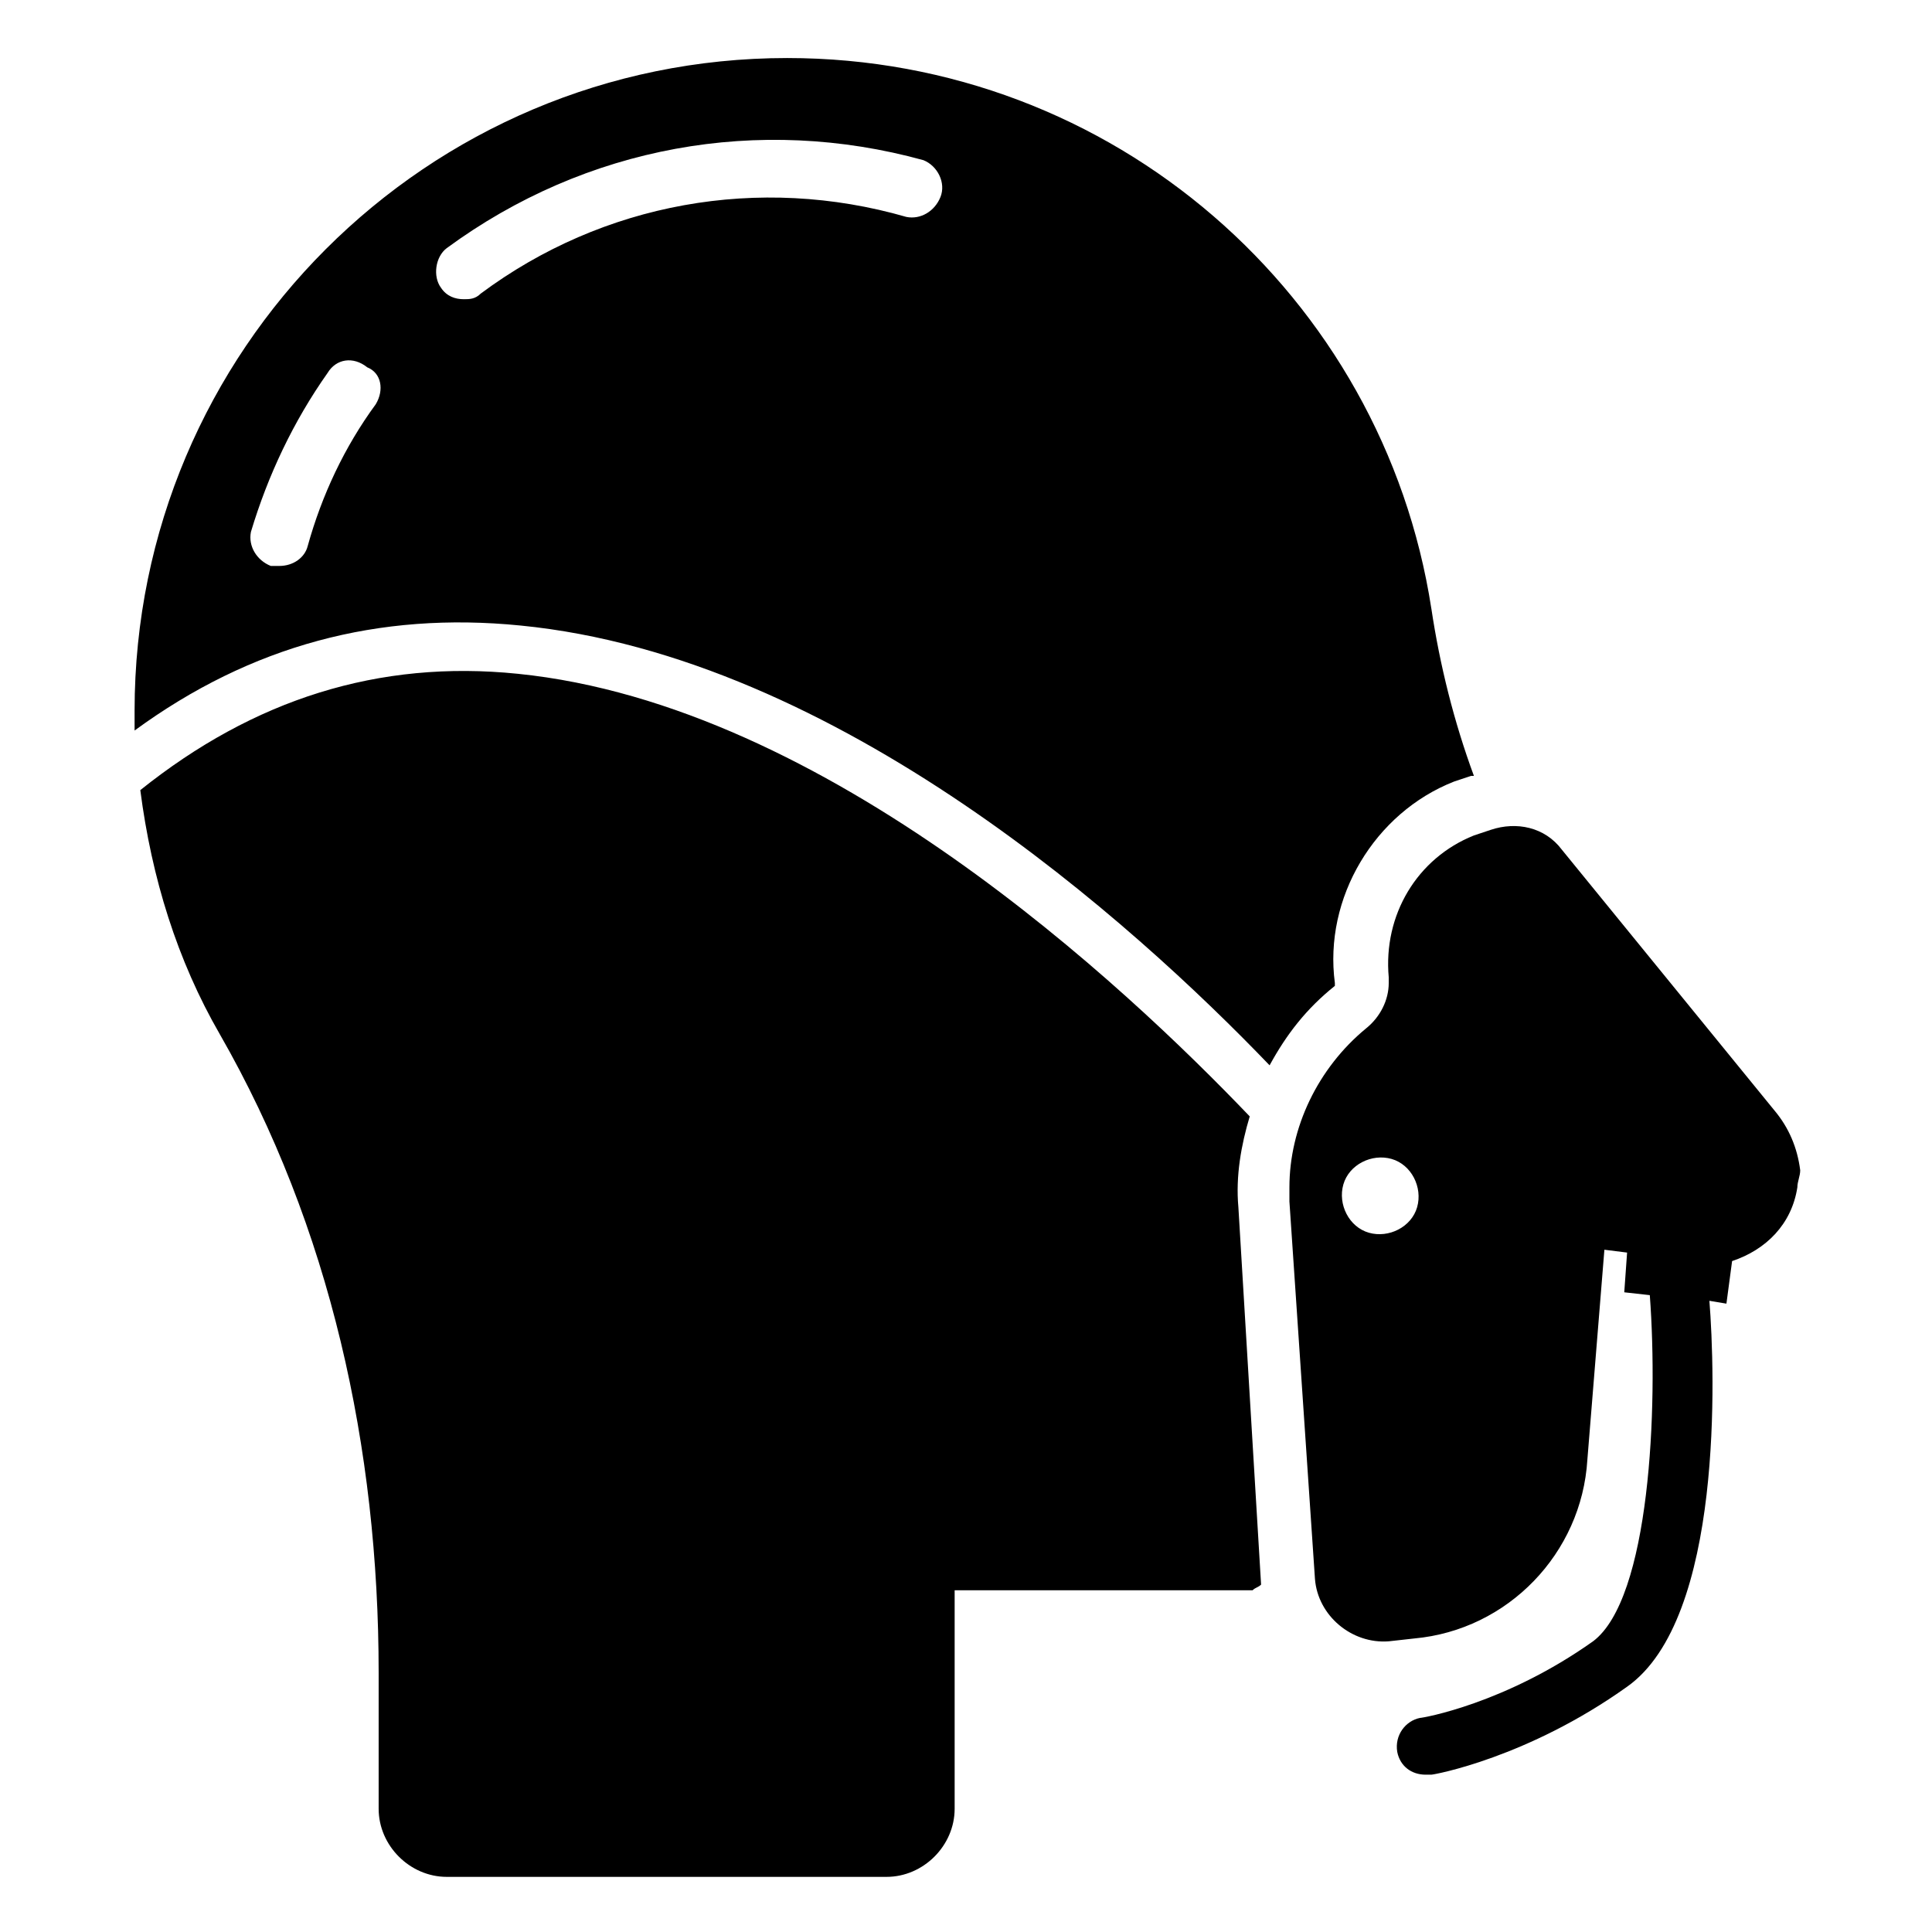
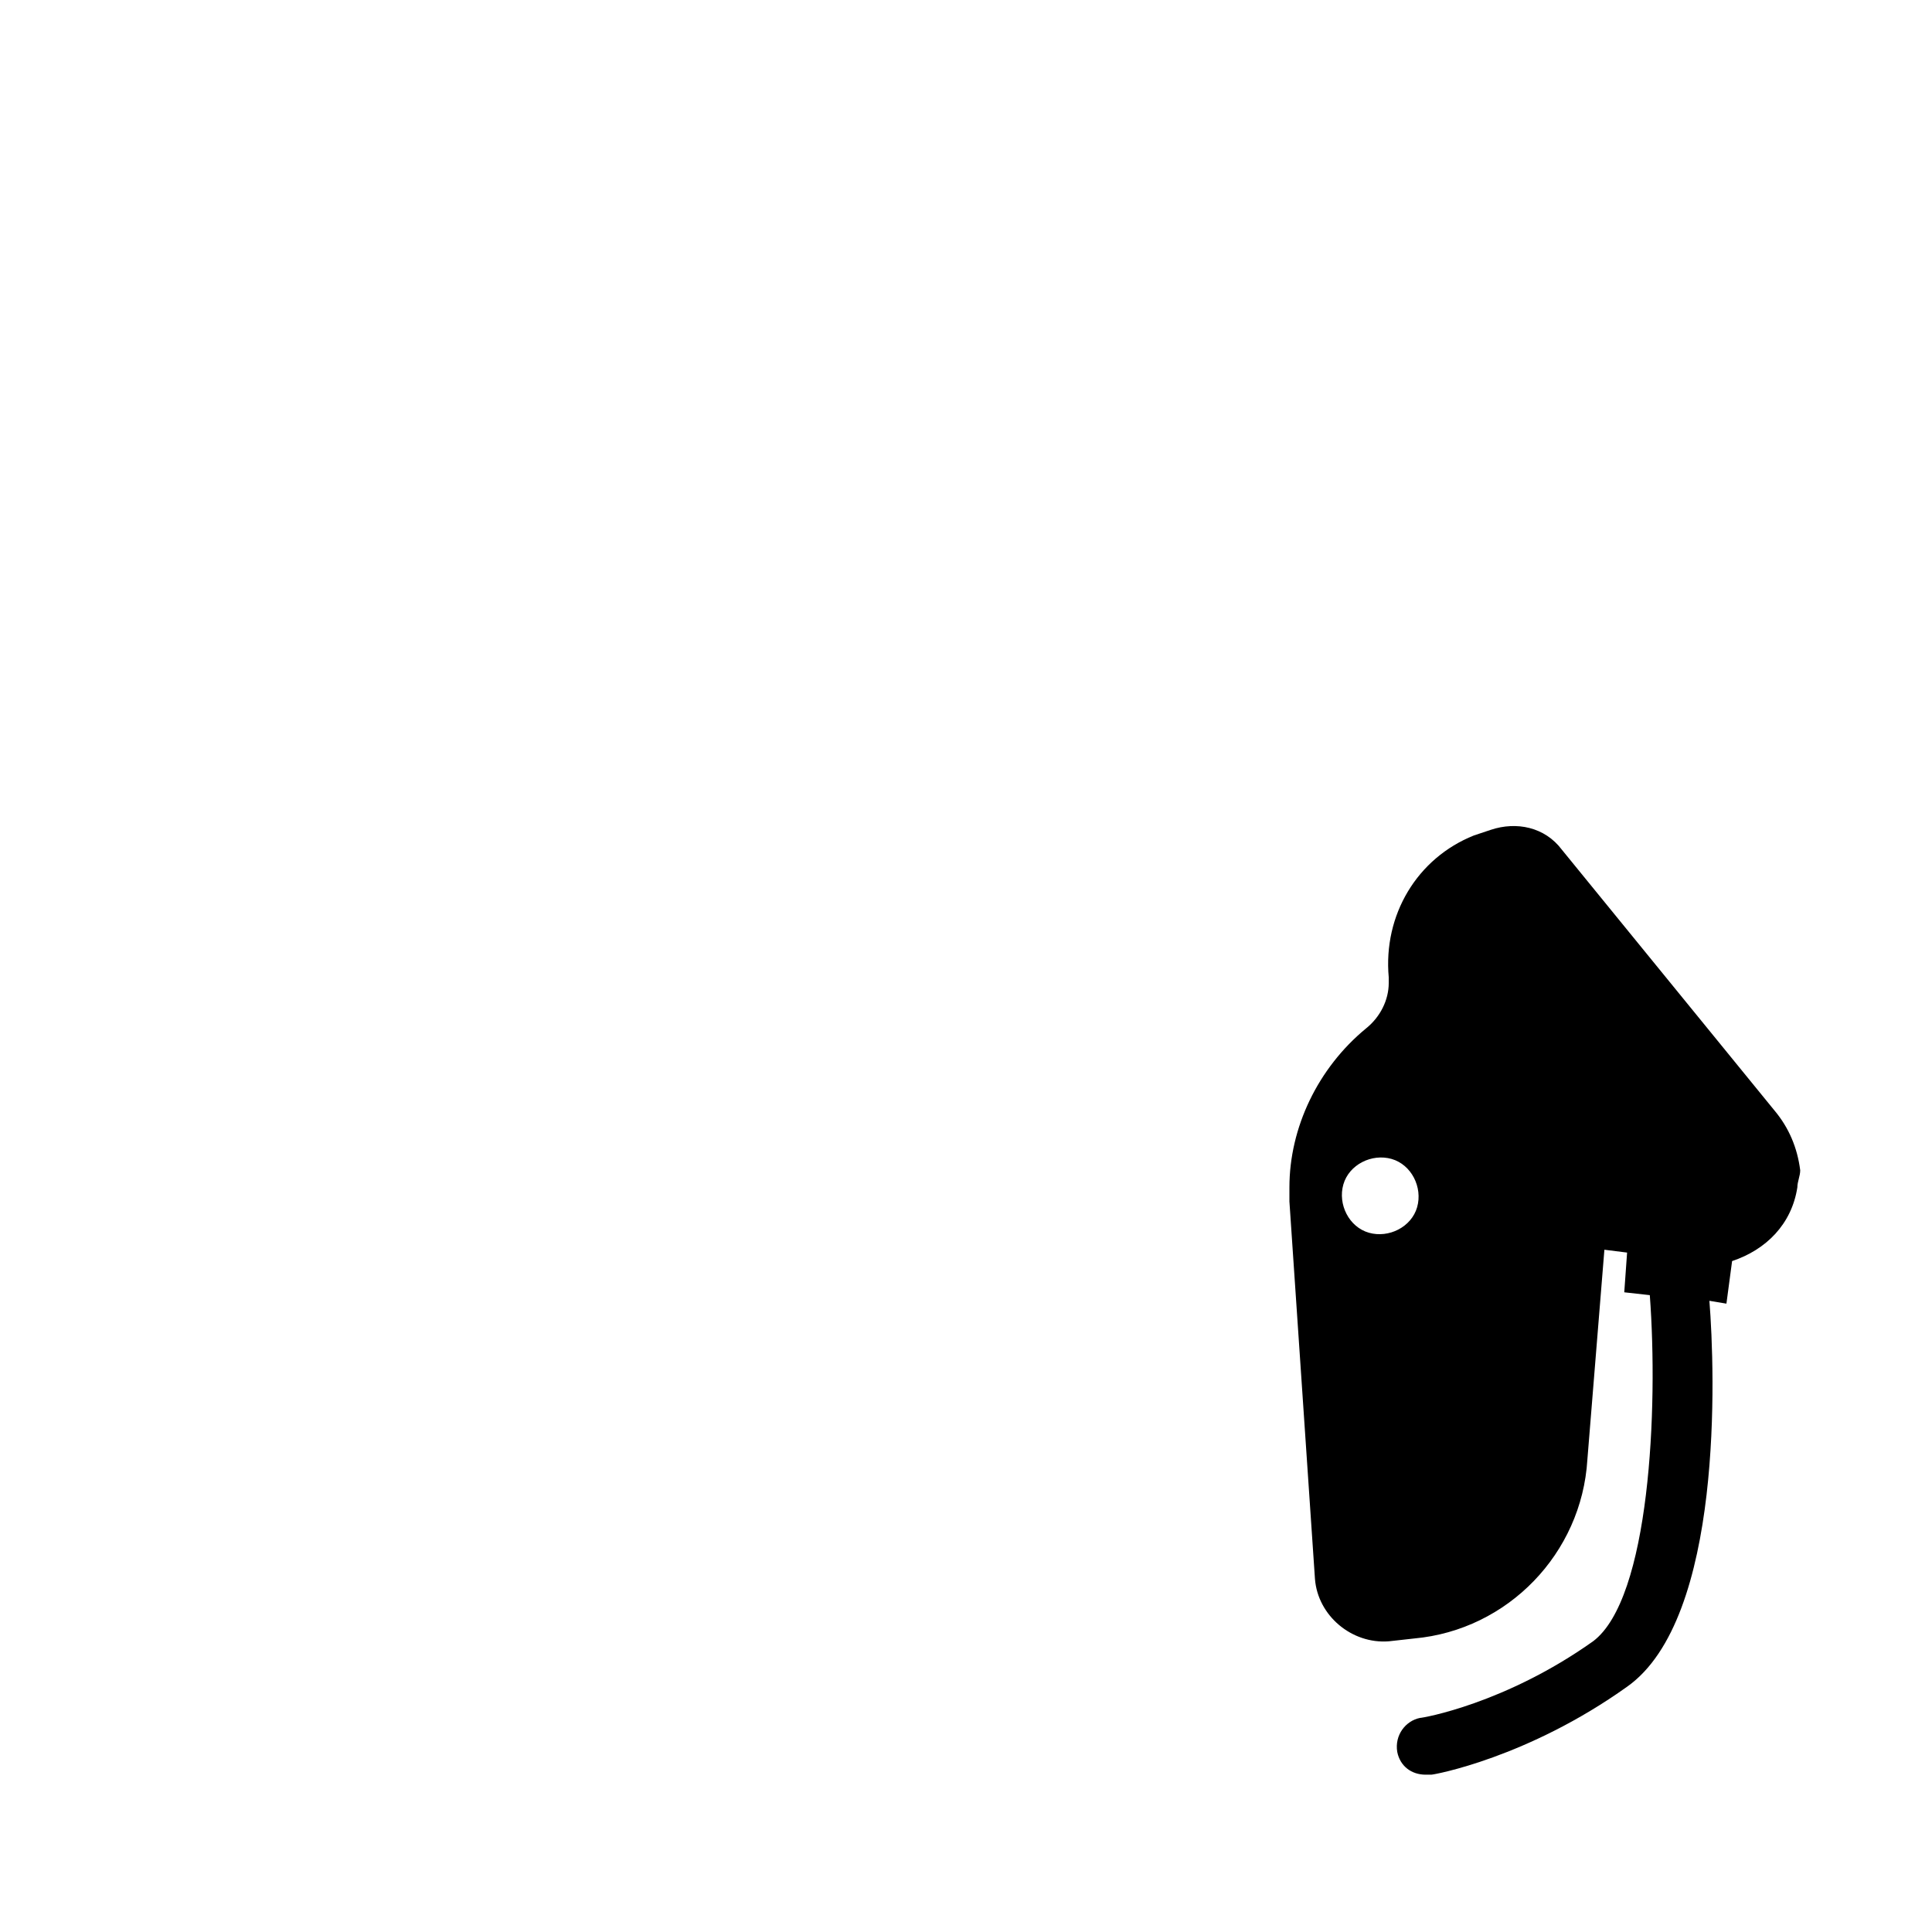
<svg xmlns="http://www.w3.org/2000/svg" fill="#000000" width="800px" height="800px" version="1.1" viewBox="144 144 512 512">
  <g>
-     <path d="m478.2 563.93-6.016-100.01c-0.754-8.273 0.754-16.543 3.008-24.062-33.086-34.59-112.04-109.04-194-117.3-36.848-3.762-69.934 6.769-100.01 30.832 3.008 23.312 9.777 45.117 21.055 64.668 29.328 51.133 42.109 109.79 42.109 169.19v36.094c0 9.777 8.273 18.047 18.047 18.047h116.55c9.777 0 18.047-8.273 18.047-18.047v-57.902h78.957c0.75-0.754 1.5-0.754 2.254-1.504v0zm45.117-258.67c-12.785-82.715-84.219-145.88-170.7-145.88-95.5 0-172.95 77.453-172.95 172.95v5.266c30.832-22.559 64.668-31.582 102.27-27.824 84.219 8.27 162.42 78.953 198.52 116.55 4.512-8.273 9.777-15.039 17.297-21.055v-0.754c-3.008-22.559 10.527-45.117 31.582-53.391l4.512-1.504h0.754c-5.266-14.281-9.027-29.32-11.281-44.359zm-279.73-54.141c-8.273 11.281-14.289 24.062-18.047 37.598-0.754 3.008-3.762 5.266-7.519 5.266h-2.258c-3.762-1.504-6.016-5.266-5.266-9.023 4.512-15.039 11.281-29.328 20.305-42.109 2.258-3.762 6.769-4.512 10.527-1.504 3.762 1.5 4.512 6.012 2.258 9.773zm149.64-54.895c-1.504 3.762-5.266 6.016-9.023 5.266-39.102-11.281-80.461-3.762-112.79 20.305-1.504 1.5-3.008 1.5-4.512 1.5-2.258 0-4.512-0.754-6.016-3.008-2.258-3.008-1.504-8.273 1.504-10.527 36.848-27.07 82.715-35.344 126.33-23.312 3.762 1.508 6.016 6.019 4.512 9.777z" />
    <path d="m614.3 438.35-56.398-69.18c-4.512-6.016-12.031-7.519-18.801-5.266l-4.512 1.504c-15.039 6.016-24.062 21.055-22.559 37.598v1.504c0 4.512-2.258 9.023-6.016 12.031-12.785 10.527-20.305 26.32-20.305 42.109v3.762l6.769 100.01c0.754 9.777 9.777 17.297 19.551 16.543l6.769-0.754c24.816-2.258 44.367-22.559 45.871-47.375l4.512-55.645 6.016 0.754-0.75 10.527 6.769 0.754c2.258 30.078 0 80.461-15.039 91.738-23.312 16.543-45.117 20.305-45.871 20.305-3.762 0.754-6.769 4.512-6.016 9.023 0.754 3.762 3.762 6.016 7.519 6.016h1.504c0.754 0 25.566-4.512 51.887-23.312 25.566-18.047 23.312-83.469 21.809-102.27l4.512 0.754 1.504-11.281c9.023-3.008 15.793-9.777 17.297-19.551 0-1.504 0.754-3.008 0.754-4.512-0.762-6.016-3.016-11.281-6.777-15.793zm-94.746 25.566c-1.504 5.266-7.519 8.273-12.785 6.769-5.266-1.504-8.273-7.519-6.769-12.785 1.504-5.266 7.519-8.273 12.785-6.769 5.266 1.508 8.273 7.523 6.769 12.785z" />
  </g>
</svg>